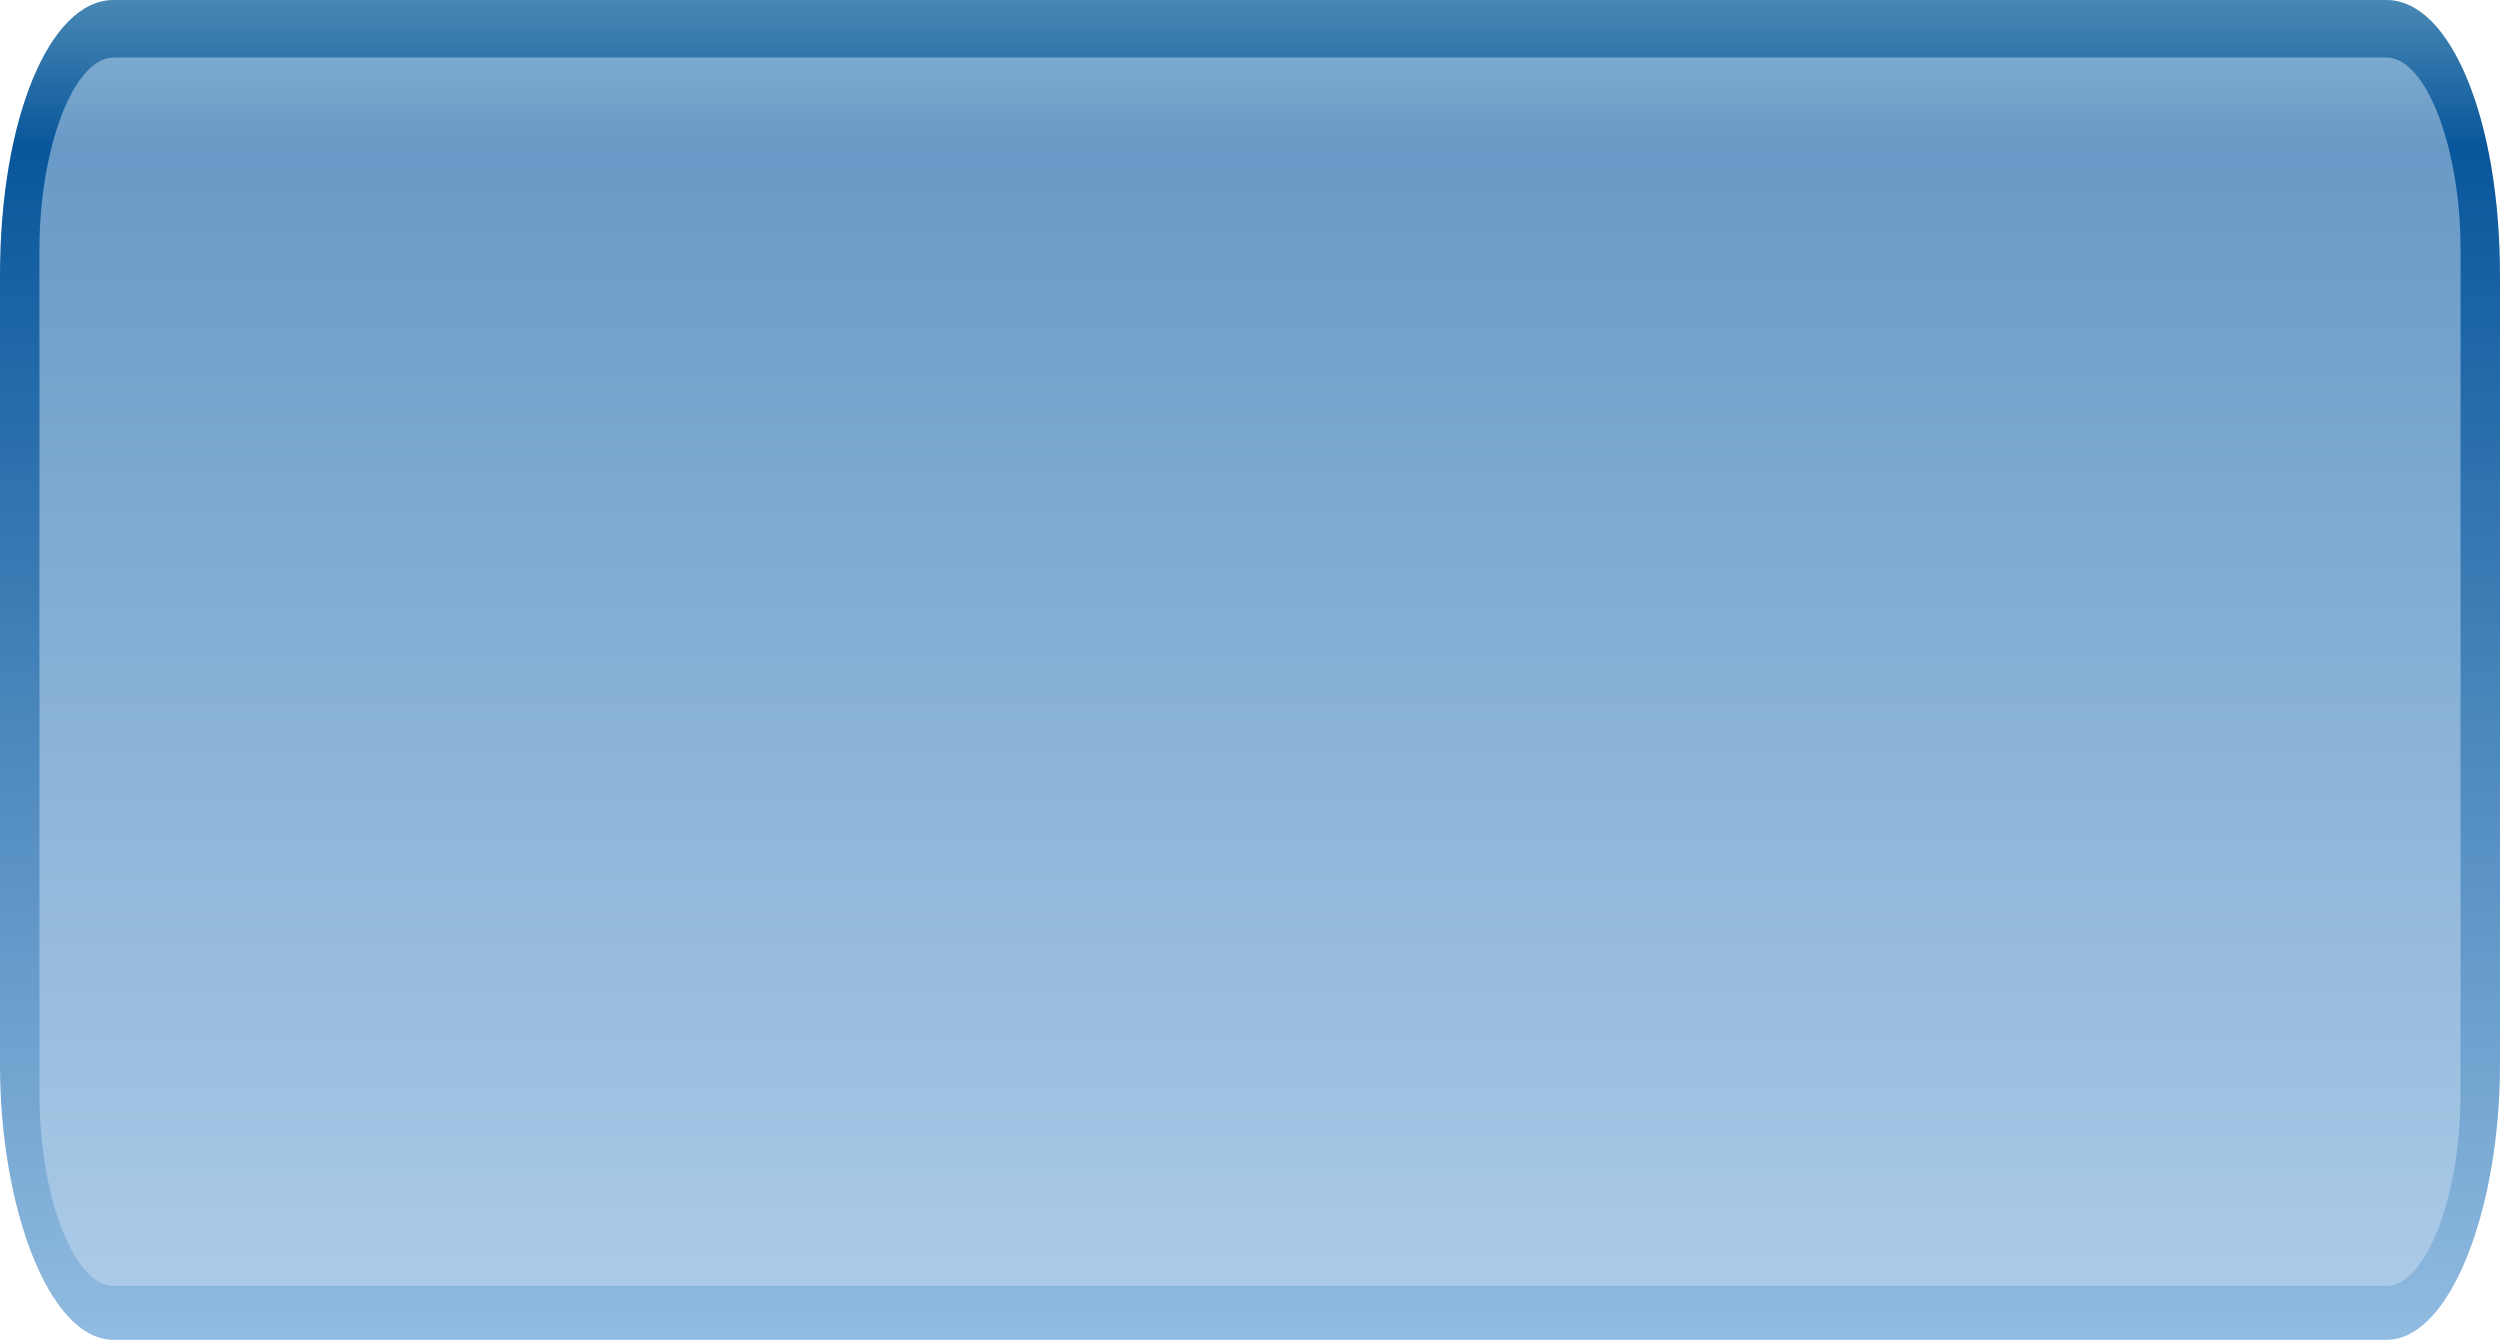
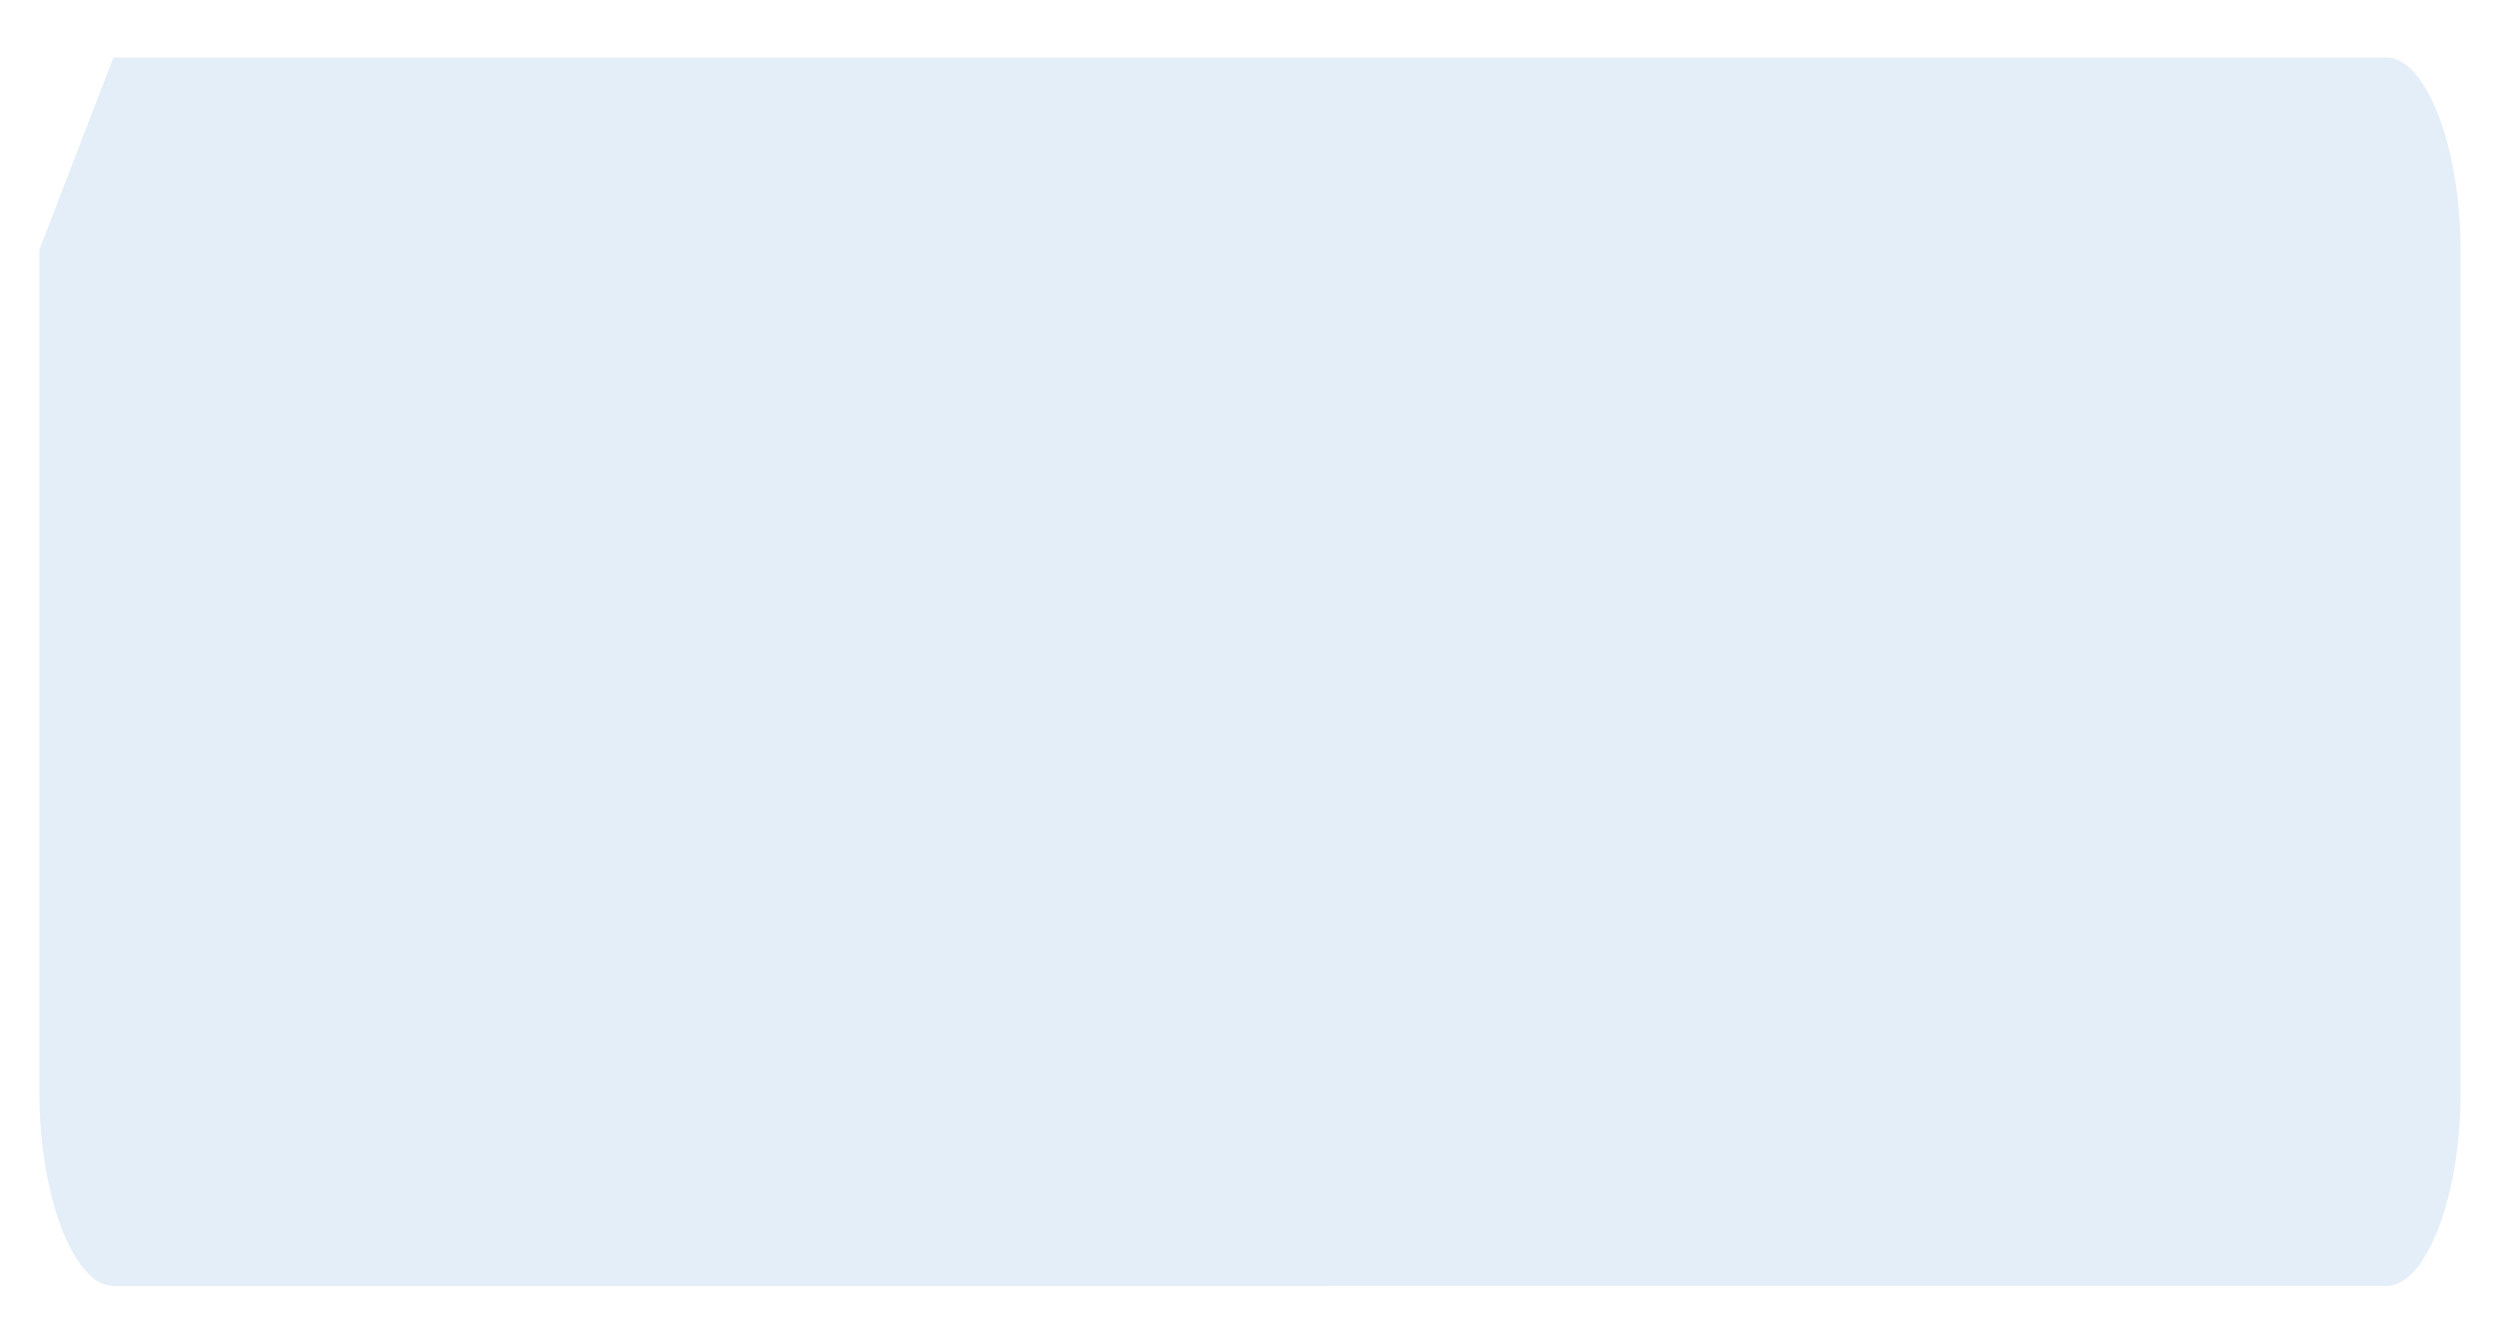
<svg xmlns="http://www.w3.org/2000/svg" xmlns:ns1="http://www.inkscape.org/namespaces/inkscape" xmlns:ns2="http://sodipodi.sourceforge.net/DTD/sodipodi-0.dtd" xmlns:xlink="http://www.w3.org/1999/xlink" xml:space="preserve" width="83.197" height="44.591" version="1.1" style="fill-rule:evenodd" viewBox="0 0 506.381 271.736" id="svg2" ns1:version="0.48.3.1 r9886" ns2:docname="3D Style10.svg">
  <ns2:namedview pagecolor="#ffffff" bordercolor="#666666" borderopacity="1" objecttolerance="10" gridtolerance="10" guidetolerance="10" ns1:pageopacity="0" ns1:pageshadow="2" ns1:window-width="1440" ns1:window-height="837" id="namedview21" showgrid="false" ns1:zoom="9.65203" ns1:cx="50.530708" ns1:cy="17.965197" ns1:window-x="-8" ns1:window-y="-8" ns1:window-maximized="1" ns1:current-layer="svg2" fit-margin-top="0" fit-margin-left="0" fit-margin-right="0" fit-margin-bottom="0" />
  <defs id="defs4">
    <style type="text/css" id="style6">
   
    .fil1 {fill:#C9DDF2;fill-opacity:0.502}
    .fil0 {fill:url(#id0)}
   
  </style>
    <linearGradient id="id0" gradientUnits="userSpaceOnUse" x1="253.621" y1="111.917" x2="253.621" y2="0.002">
      <stop offset="0" style="stop-opacity:1; stop-color:#91BBE0" id="stop9" />
      <stop offset="0.89" style="stop-opacity:1; stop-color:#08569B" id="stop11" />
      <stop offset="1" style="stop-opacity:1; stop-color:#4988B4" id="stop13" />
    </linearGradient>
    <linearGradient ns1:collect="always" xlink:href="#id0" id="linearGradient3002" gradientUnits="userSpaceOnUse" x1="253.621" y1="111.917" x2="253.621" y2="0.002" />
  </defs>
  <g id="hmigradengt" ns1:label="#g3007" transform="matrix(1,0,0,2.426,-0.31,0)">
-     <path class="fil0" d="m 23,0 461,0 c 13,0 23,10 23,23 l 0,66 c 0,12 -10,23 -23,23 L 23,112 C 10,112 0,101 0,89 L 0,23 C 0,10 10,0 23,0 l 0,0 z" id="path17" style="fill:url(#linearGradient3002)" ns1:connector-curvature="0" />
-   </g>
+     </g>
  <g id="light" ns1:label="#g3004" transform="matrix(1,0,0,2.595,-0.31,-9.086)">
-     <path class="fil1" d="m 23,8 461,0 c 8,0 15,7 15,15 l 0,66 c 0,8 -7,15 -15,15 L 23,104 C 15,104 8,97 8,89 L 8,23 C 8,15 15,8 23,8 l 0,0 z" id="path19" ns1:connector-curvature="0" style="fill:#c9ddf2;fill-opacity:0.502" />
+     <path class="fil1" d="m 23,8 461,0 c 8,0 15,7 15,15 l 0,66 c 0,8 -7,15 -15,15 L 23,104 C 15,104 8,97 8,89 L 8,23 l 0,0 z" id="path19" ns1:connector-curvature="0" style="fill:#c9ddf2;fill-opacity:0.502" />
  </g>
</svg>